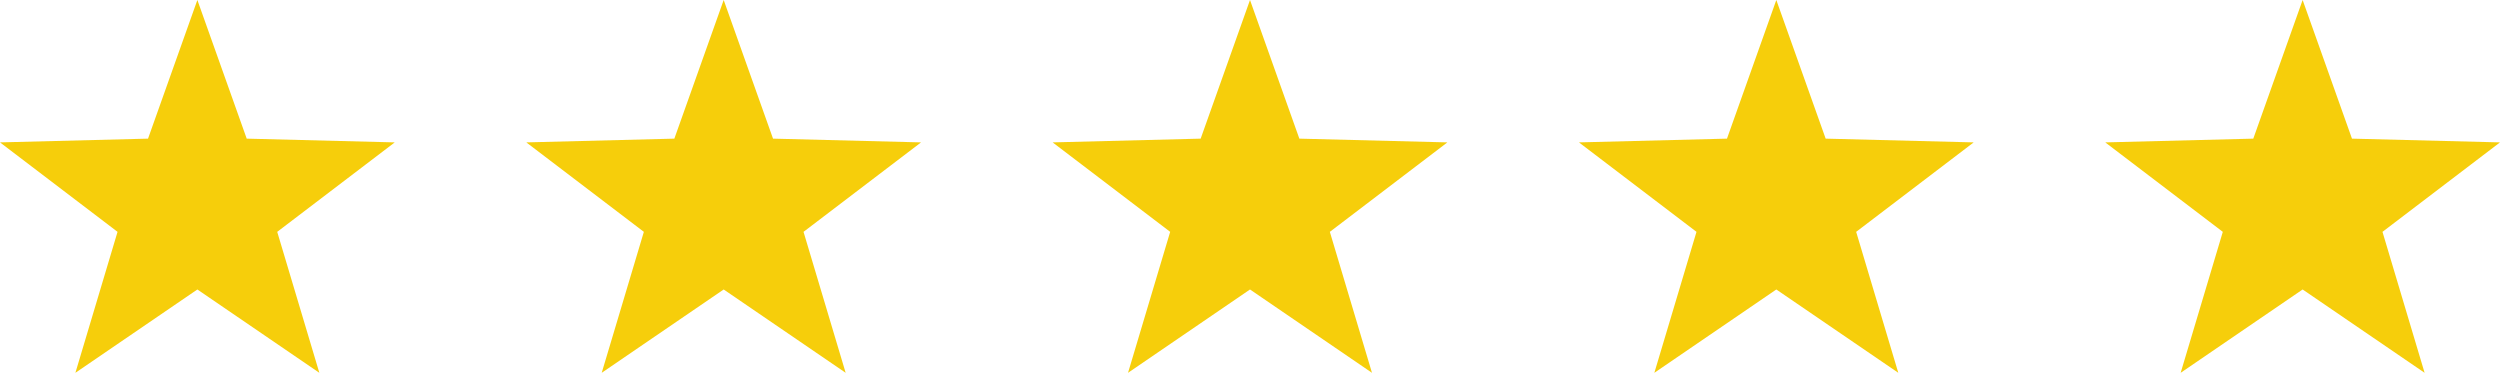
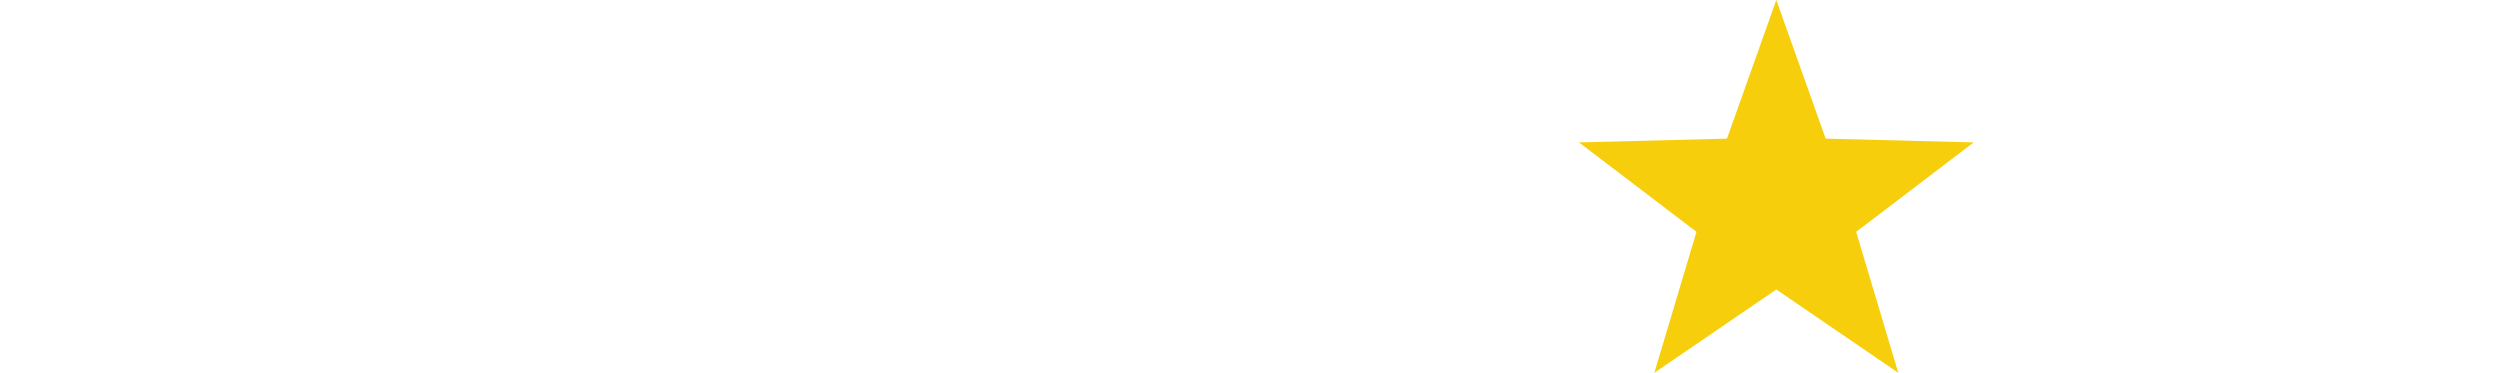
<svg xmlns="http://www.w3.org/2000/svg" width="114" height="17" viewBox="0 0 114 17">
-   <path d="M9,0l2.25,6.322L18,6.493l-5.359,4.079L14.562,17,9,13.2,3.438,17l1.922-6.428L0,6.493l6.75-.171Z" transform="translate(24)" fill="#f6ce0b" />
-   <path d="M9,0l2.25,6.322L18,6.493l-5.359,4.079L14.562,17,9,13.2,3.438,17l1.922-6.428L0,6.493l6.75-.171Z" fill="#f6ce0b" />
  <path d="M9,0l2.25,6.322L18,6.493l-5.359,4.079L14.562,17,9,13.2,3.438,17l1.922-6.428L0,6.493l6.75-.171Z" transform="translate(72)" fill="#f6ce0b" />
-   <path d="M9,0l2.25,6.322L18,6.493l-5.359,4.079L14.562,17,9,13.2,3.438,17l1.922-6.428L0,6.493l6.75-.171Z" transform="translate(48)" fill="#f6ce0b" />
-   <path d="M9,0l2.25,6.322L18,6.493l-5.359,4.079L14.562,17,9,13.2,3.438,17l1.922-6.428L0,6.493l6.75-.171Z" transform="translate(96)" fill="#f6ce0b" />
</svg>